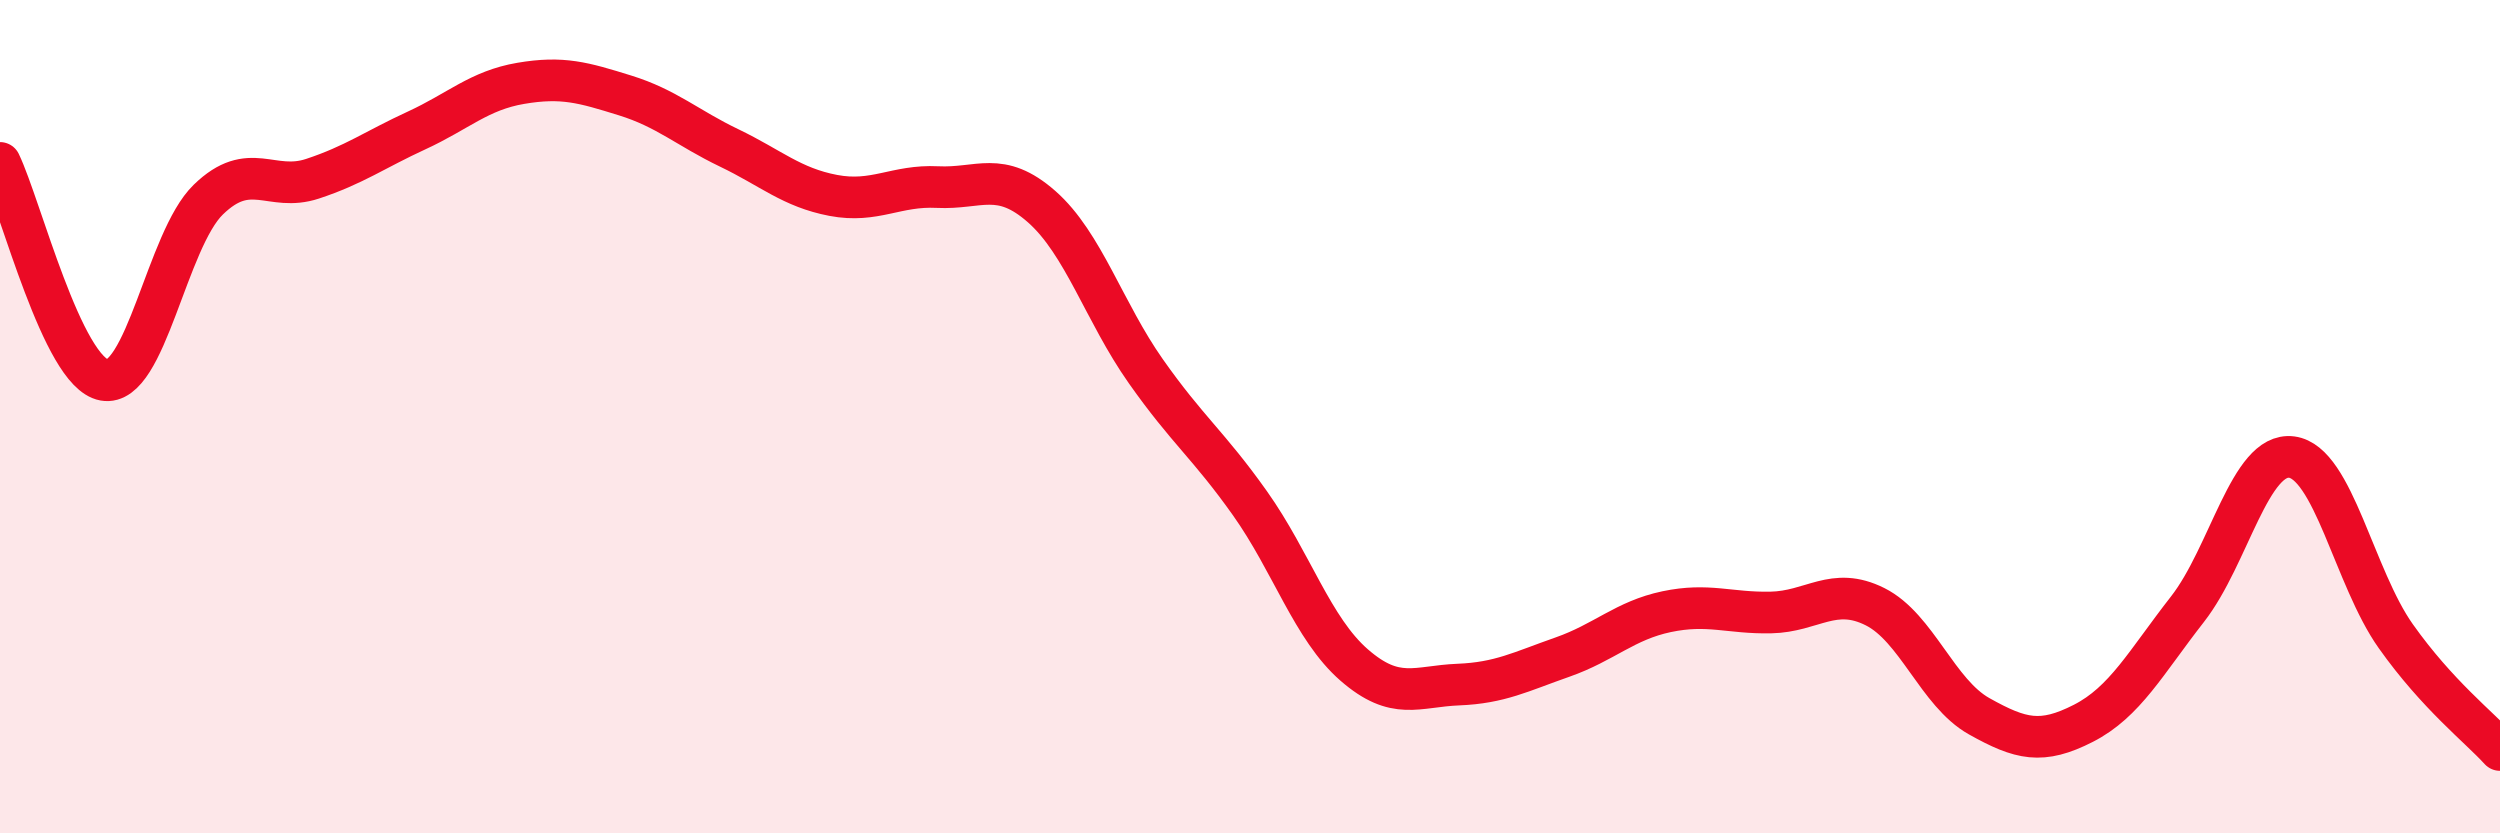
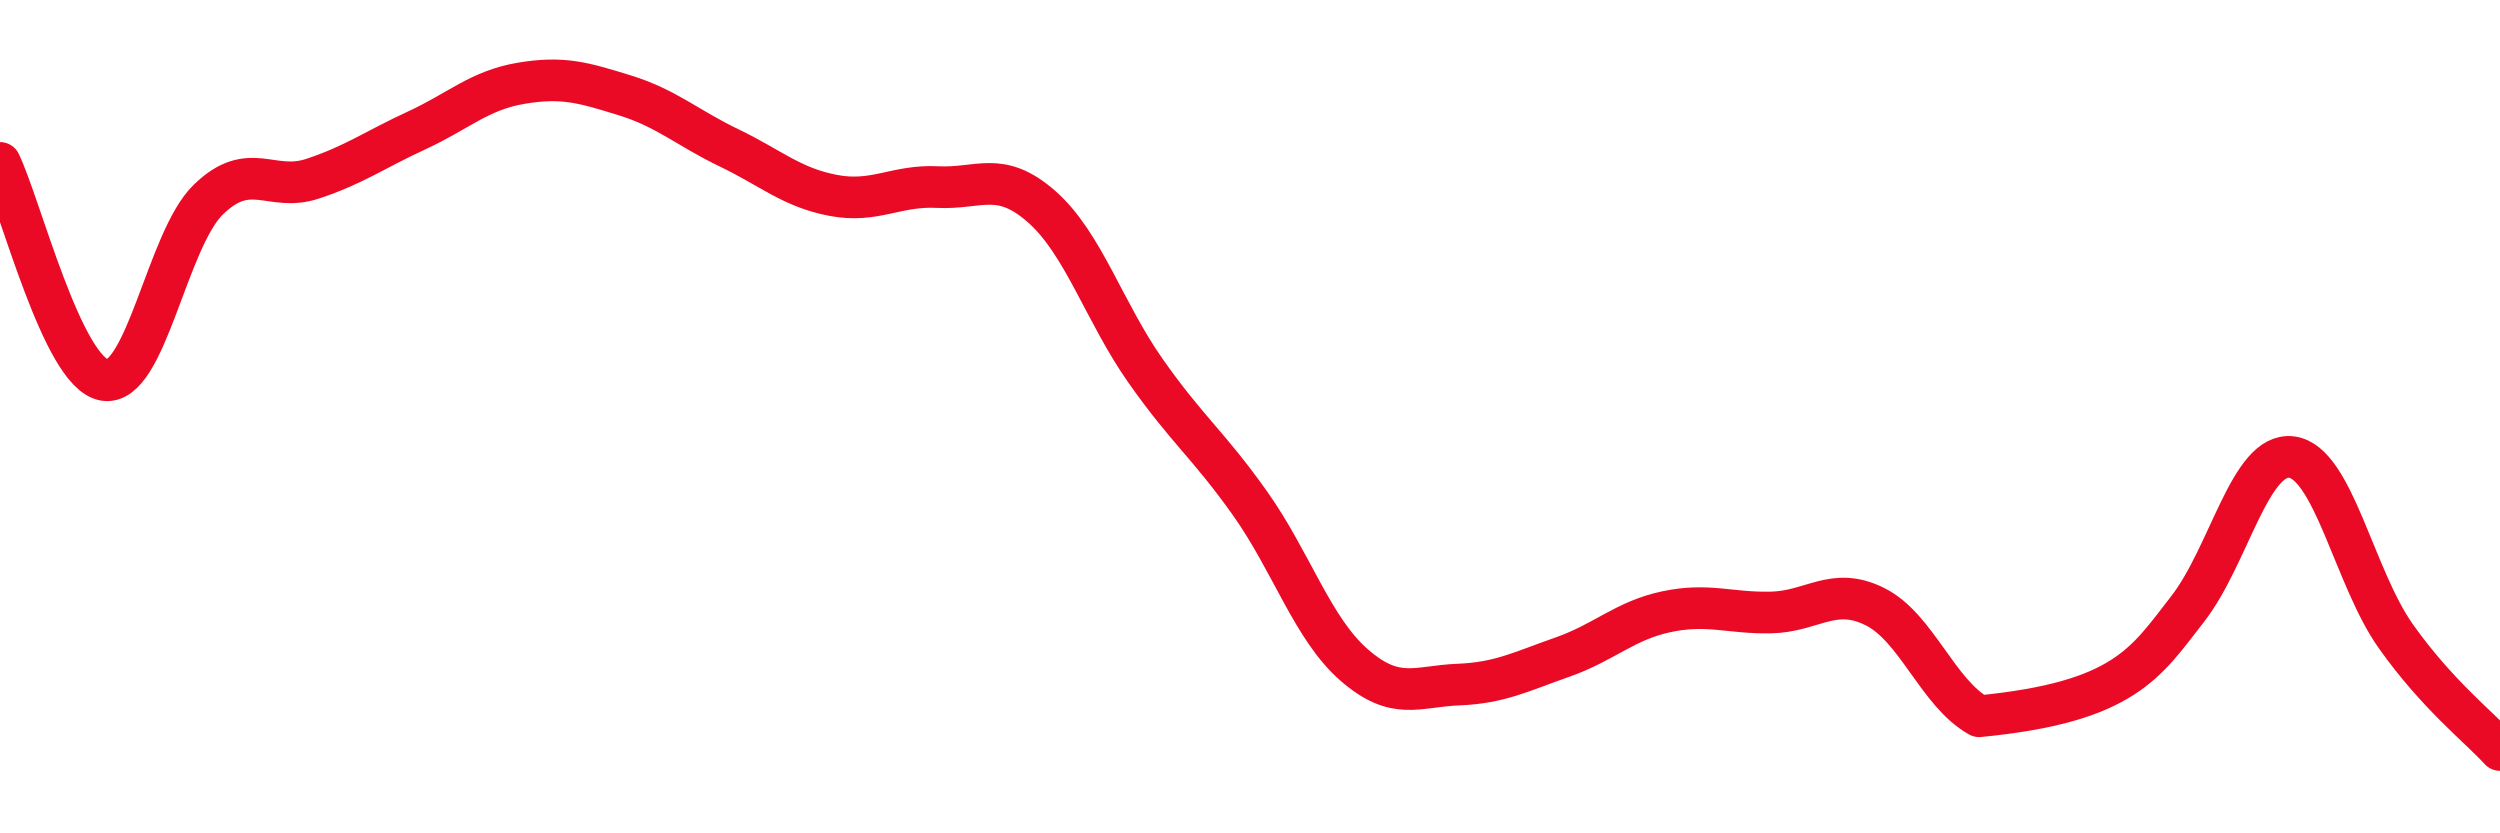
<svg xmlns="http://www.w3.org/2000/svg" width="60" height="20" viewBox="0 0 60 20">
-   <path d="M 0,3.91 C 0.5,4.95 1.5,8.94 2.5,9.12 C 3.5,9.3 4,5.76 5,4.79 C 6,3.82 6.5,4.62 7.5,4.29 C 8.5,3.96 9,3.59 10,3.13 C 11,2.67 11.5,2.17 12.5,2 C 13.5,1.83 14,1.98 15,2.29 C 16,2.6 16.5,3.07 17.5,3.55 C 18.5,4.03 19,4.5 20,4.69 C 21,4.88 21.5,4.44 22.5,4.49 C 23.5,4.54 24,4.08 25,4.96 C 26,5.84 26.5,7.49 27.5,8.91 C 28.5,10.33 29,10.67 30,12.08 C 31,13.49 31.5,15.09 32.5,15.96 C 33.5,16.83 34,16.47 35,16.43 C 36,16.39 36.5,16.12 37.5,15.77 C 38.5,15.42 39,14.89 40,14.68 C 41,14.47 41.5,14.72 42.5,14.7 C 43.5,14.68 44,14.06 45,14.56 C 46,15.06 46.5,16.63 47.5,17.19 C 48.5,17.75 49,17.87 50,17.36 C 51,16.85 51.5,15.9 52.5,14.62 C 53.5,13.34 54,10.84 55,10.97 C 56,11.1 56.5,13.86 57.5,15.27 C 58.5,16.68 59.5,17.45 60,18L60 20L0 20Z" fill="#EB0A25" opacity="0.1" stroke-linecap="round" stroke-linejoin="round" />
-   <path d="M 0,3.91 C 0.5,4.95 1.5,8.94 2.5,9.12 C 3.5,9.3 4,5.76 5,4.79 C 6,3.82 6.5,4.62 7.5,4.29 C 8.5,3.96 9,3.59 10,3.13 C 11,2.67 11.5,2.17 12.5,2 C 13.5,1.83 14,1.98 15,2.29 C 16,2.6 16.5,3.07 17.5,3.55 C 18.5,4.03 19,4.5 20,4.69 C 21,4.88 21.5,4.44 22.5,4.49 C 23.5,4.54 24,4.08 25,4.96 C 26,5.84 26.5,7.49 27.5,8.91 C 28.5,10.33 29,10.67 30,12.08 C 31,13.49 31.5,15.09 32.5,15.96 C 33.5,16.83 34,16.47 35,16.43 C 36,16.39 36.5,16.12 37.5,15.77 C 38.5,15.42 39,14.89 40,14.68 C 41,14.47 41.5,14.72 42.5,14.7 C 43.5,14.68 44,14.06 45,14.56 C 46,15.06 46.5,16.63 47.5,17.19 C 48.5,17.75 49,17.87 50,17.36 C 51,16.85 51.5,15.9 52.5,14.62 C 53.5,13.34 54,10.84 55,10.97 C 56,11.1 56.5,13.86 57.5,15.27 C 58.5,16.68 59.5,17.45 60,18" stroke="#EB0A25" stroke-width="1" fill="none" stroke-linecap="round" stroke-linejoin="round" />
+   <path d="M 0,3.91 C 0.5,4.95 1.5,8.94 2.5,9.12 C 3.5,9.3 4,5.76 5,4.79 C 6,3.82 6.5,4.62 7.5,4.29 C 8.5,3.96 9,3.59 10,3.13 C 11,2.67 11.5,2.17 12.5,2 C 13.5,1.83 14,1.98 15,2.29 C 16,2.6 16.5,3.07 17.5,3.55 C 18.5,4.03 19,4.5 20,4.69 C 21,4.88 21.5,4.44 22.5,4.49 C 23.5,4.54 24,4.08 25,4.96 C 26,5.84 26.5,7.49 27.5,8.91 C 28.5,10.33 29,10.67 30,12.08 C 31,13.49 31.5,15.09 32.5,15.96 C 33.5,16.83 34,16.47 35,16.43 C 36,16.39 36.5,16.12 37.5,15.77 C 38.5,15.42 39,14.89 40,14.68 C 41,14.47 41.5,14.72 42.5,14.7 C 43.5,14.68 44,14.06 45,14.56 C 46,15.06 46.5,16.63 47.5,17.19 C 51,16.85 51.5,15.9 52.5,14.62 C 53.5,13.34 54,10.84 55,10.97 C 56,11.1 56.5,13.86 57.5,15.27 C 58.5,16.68 59.5,17.45 60,18" stroke="#EB0A25" stroke-width="1" fill="none" stroke-linecap="round" stroke-linejoin="round" />
</svg>